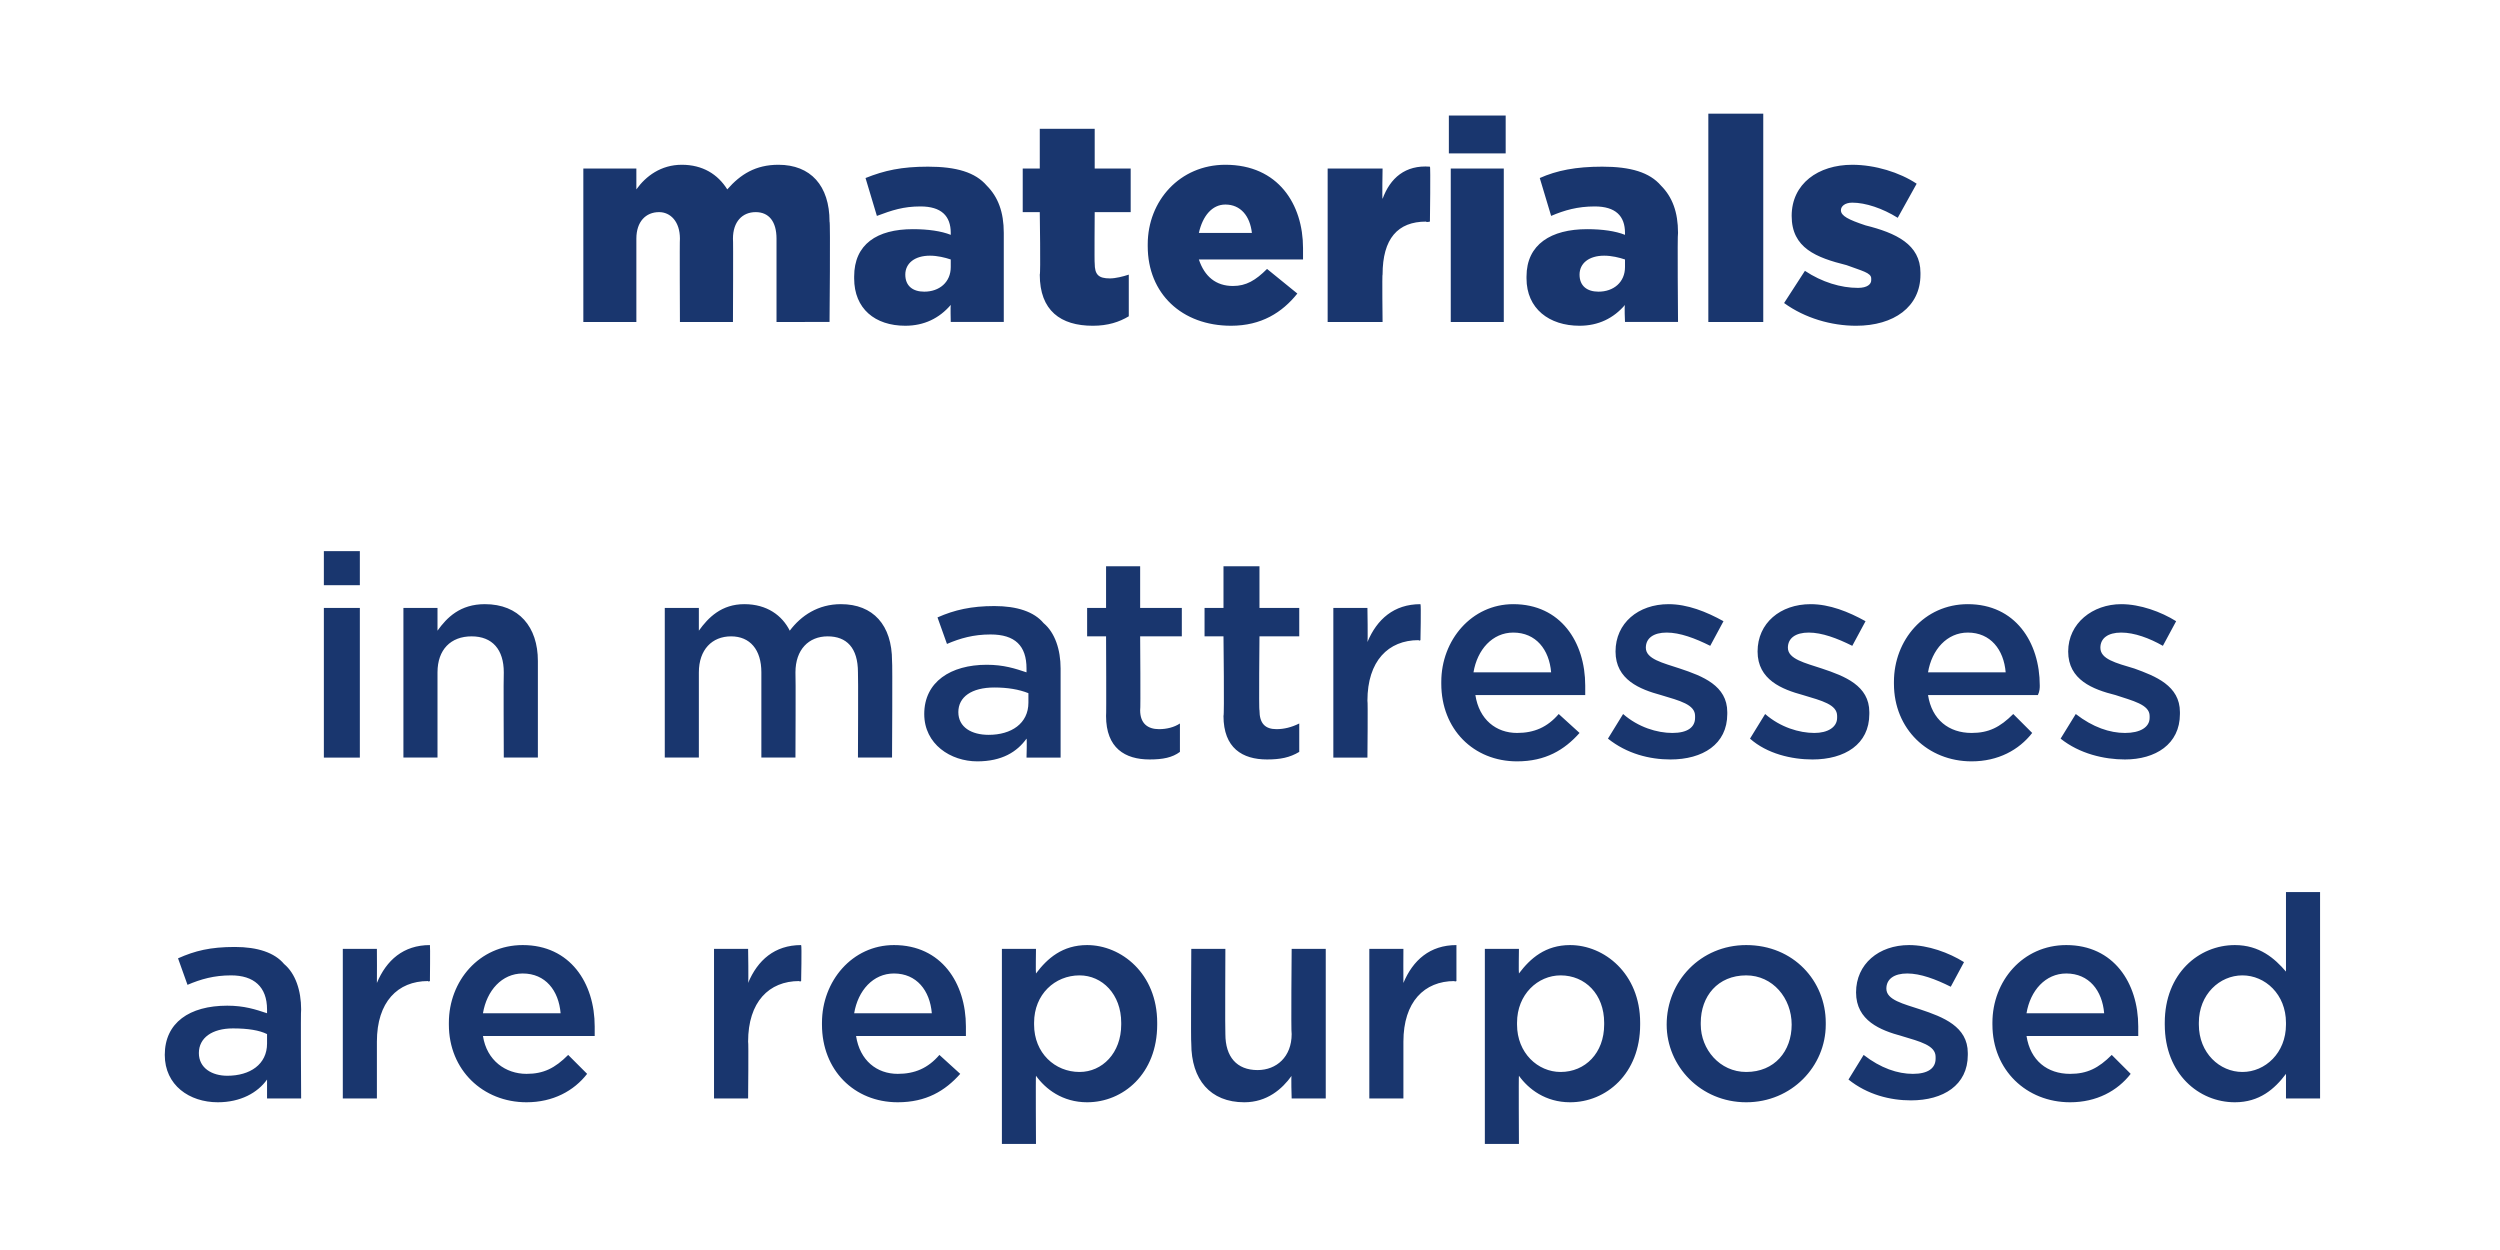
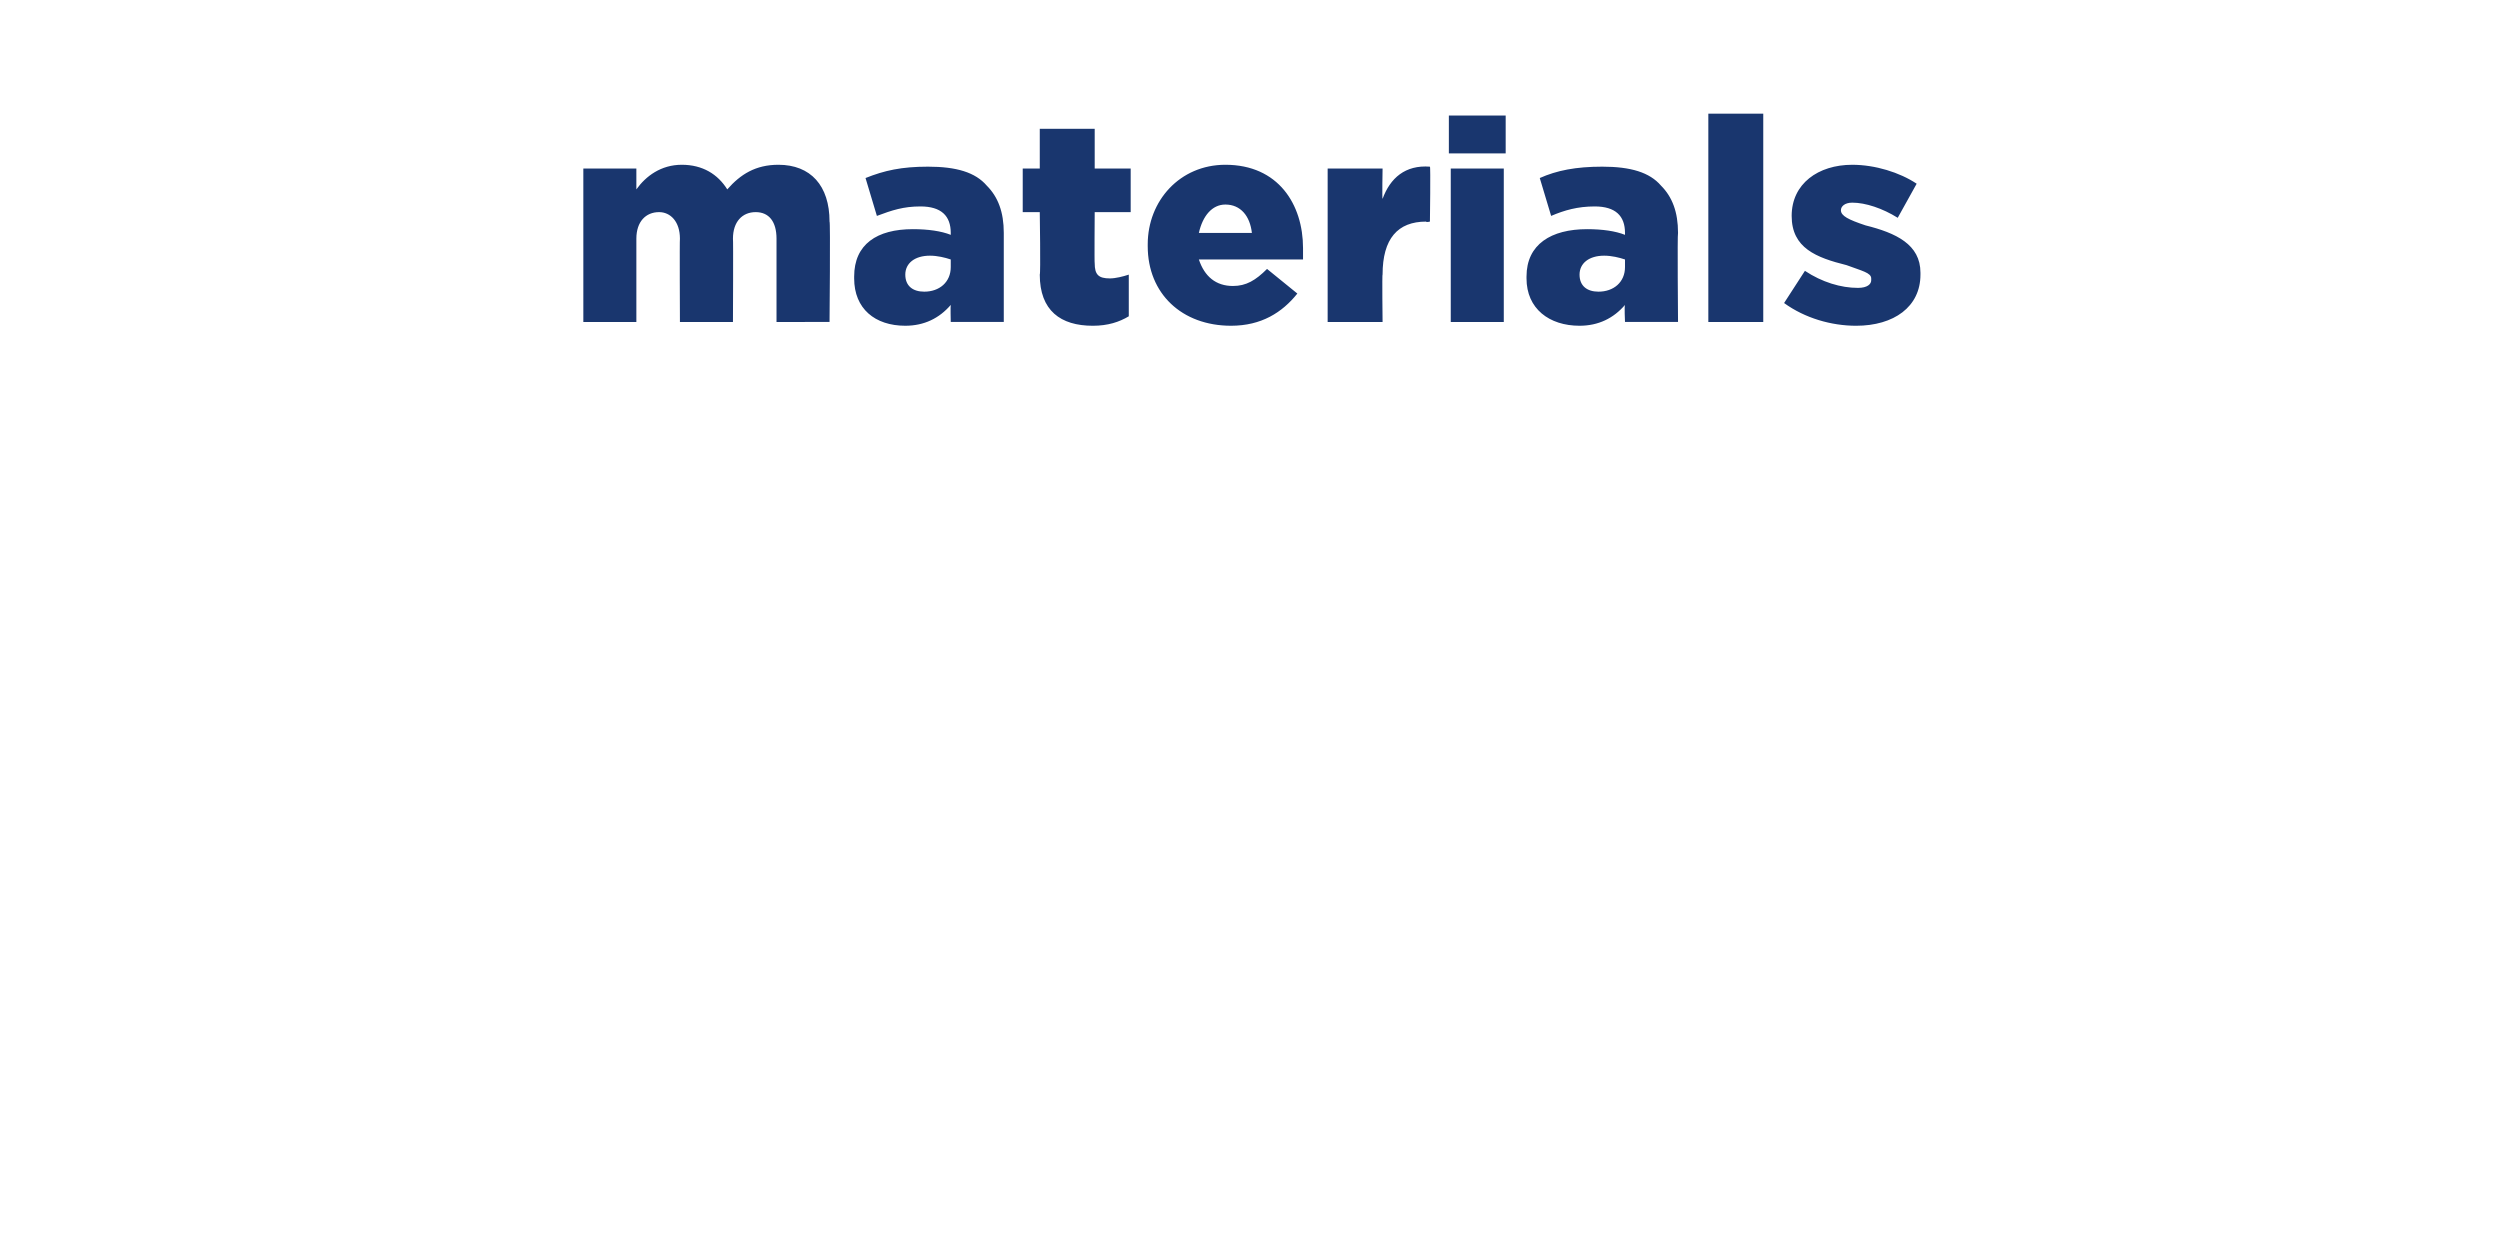
<svg xmlns="http://www.w3.org/2000/svg" version="1.1" width="132px" height="66px" viewBox="0 -5 132 66" style="top:-5px">
  <desc>materials in mattresses are repurposed</desc>
  <defs />
  <g id="Polygon33439">
-     <path d="m8.7 50.7c0-1.7 1.3-2.6 3.3-2.6c.9 0 1.5.2 2.1.4v-.2c0-1.2-.7-1.8-1.9-1.8c-.9 0-1.6.2-2.3.5l-.5-1.4c.9-.4 1.7-.6 3-.6c1.2 0 2.1.3 2.6.9c.6.5.9 1.4.9 2.4c-.03.01 0 4.7 0 4.7h-1.8v-1c-.5.7-1.4 1.2-2.6 1.2c-1.5 0-2.8-.9-2.8-2.5zm5.4-.6v-.5c-.4-.2-1-.3-1.8-.3c-1.1 0-1.8.5-1.8 1.3c0 .8.7 1.2 1.5 1.2c1.2 0 2.1-.6 2.1-1.7zm4-5h1.8s.01 1.76 0 1.8c.5-1.2 1.4-2 2.8-2c.02.03 0 1.9 0 1.9c0 0-.09.05-.1 0c-1.6 0-2.7 1.1-2.7 3.2v3h-1.8v-7.9zm5.6 4v-.1c0-2.2 1.6-4.1 3.9-4.1c2.5 0 3.8 2 3.8 4.3v.5h-5.9c.2 1.3 1.2 2 2.3 2c.9 0 1.5-.3 2.2-1l1 1c-.7.9-1.8 1.5-3.2 1.5c-2.3 0-4.1-1.7-4.1-4.1zm5.9-.6c-.1-1.2-.8-2.1-2-2.1c-1.1 0-1.9.9-2.1 2.1h4.1zm8.1-3.4h1.8s.03 1.76 0 1.8c.5-1.2 1.4-2 2.8-2c.04.03 0 1.9 0 1.9c0 0-.07.05-.1 0c-1.6 0-2.7 1.1-2.7 3.2c.03-.02 0 3 0 3h-1.8v-7.9zm5.7 4v-.1c0-2.2 1.6-4.1 3.8-4.1c2.5 0 3.8 2 3.8 4.3v.5h-5.8c.2 1.3 1.1 2 2.2 2c.9 0 1.6-.3 2.2-1l1.1 1c-.8.9-1.8 1.5-3.3 1.5c-2.3 0-4-1.7-4-4.1zm5.8-.6c-.1-1.2-.8-2.1-2-2.1c-1.1 0-1.9.9-2.1 2.1h4.1zm3.7-3.4h1.8s-.02 1.3 0 1.3c.6-.8 1.4-1.5 2.7-1.5c1.8 0 3.7 1.5 3.7 4.1v.1c0 2.6-1.8 4.1-3.7 4.1c-1.3 0-2.2-.7-2.7-1.4c-.02-.03 0 3.6 0 3.6h-1.8V45.1zm6.3 4v-.1c0-1.5-1-2.5-2.2-2.5c-1.3 0-2.4 1-2.4 2.5v.1c0 1.5 1.1 2.5 2.4 2.5c1.2 0 2.2-1 2.2-2.5zm3.7 1c-.03.02 0-5 0-5h1.8s-.02 4.48 0 4.5c0 1.2.6 1.9 1.7 1.9c1 0 1.8-.7 1.8-1.9c-.04-.05 0-4.5 0-4.5h1.8v7.9h-1.8s-.04-1.23 0-1.2c-.5.7-1.3 1.4-2.5 1.4c-1.8 0-2.8-1.2-2.8-3.1zm9.4-5h1.8s-.01 1.76 0 1.8c.5-1.2 1.4-2 2.8-2v1.9s-.11.05-.1 0c-1.6 0-2.7 1.1-2.7 3.2v3h-1.8v-7.9zm6.1 0h1.8s-.02 1.3 0 1.3c.6-.8 1.4-1.5 2.7-1.5c1.8 0 3.7 1.5 3.7 4.1v.1c0 2.6-1.8 4.1-3.7 4.1c-1.3 0-2.2-.7-2.7-1.4c-.02-.03 0 3.6 0 3.6h-1.8V45.1zm6.3 4v-.1c0-1.5-1-2.5-2.3-2.5c-1.2 0-2.3 1-2.3 2.5v.1c0 1.5 1.1 2.5 2.3 2.5c1.3 0 2.3-1 2.3-2.5zm3.3 0c0-2.3 1.8-4.2 4.2-4.2c2.5 0 4.2 1.9 4.2 4.1v.1c0 2.2-1.8 4.1-4.2 4.1c-2.4 0-4.2-1.9-4.2-4.1zm6.6 0c0-1.4-1-2.6-2.4-2.6c-1.5 0-2.4 1.1-2.4 2.5v.1c0 1.3 1 2.5 2.4 2.5c1.5 0 2.4-1.1 2.4-2.5zm3 2.9l.8-1.3c.9.7 1.8 1 2.6 1c.8 0 1.2-.3 1.2-.8v-.1c0-.6-.8-.8-1.8-1.1c-1.1-.3-2.4-.8-2.4-2.3c0-1.5 1.2-2.5 2.8-2.5c1 0 2.1.4 2.9.9l-.7 1.3c-.8-.4-1.6-.7-2.3-.7c-.7 0-1.1.3-1.1.8c0 .6.9.8 1.8 1.1c1.2.4 2.5.9 2.5 2.3v.1c0 1.6-1.3 2.4-3 2.4c-1.1 0-2.3-.3-3.3-1.1zm7.6-2.9v-.1c0-2.2 1.6-4.1 3.9-4.1c2.5 0 3.8 2 3.8 4.3v.5H107c.2 1.3 1.1 2 2.3 2c.9 0 1.5-.3 2.2-1l1 1c-.7.9-1.8 1.5-3.2 1.5c-2.3 0-4.1-1.7-4.1-4.1zm5.9-.6c-.1-1.2-.8-2.1-2-2.1c-1.1 0-1.9.9-2.1 2.1h4.1zm3.2.6v-.1c0-2.6 1.8-4.1 3.7-4.1c1.3 0 2.1.7 2.7 1.4v-4.2h1.8V53h-1.8v-1.3c-.6.8-1.4 1.5-2.7 1.5c-1.9 0-3.7-1.5-3.7-4.1zm6.4 0v-.1c0-1.5-1.1-2.5-2.3-2.5c-1.2 0-2.3 1-2.3 2.5v.1c0 1.5 1.1 2.5 2.3 2.5c1.2 0 2.3-1 2.3-2.5z" stroke="none" fill="#19366e" />
-   </g>
+     </g>
  <g id="Polygon33438">
-     <path d="m17.1 24.1h1.9v1.8h-1.9v-1.8zm0 3h1.9v7.9h-1.9v-7.9zm4.2 0h1.8v1.2c.5-.7 1.2-1.4 2.5-1.4c1.8 0 2.8 1.2 2.8 3v5.1h-1.8s-.02-4.5 0-4.5c0-1.2-.6-1.9-1.7-1.9c-1.1 0-1.8.7-1.8 1.9v4.5h-1.8v-7.9zm13.8 0h1.8v1.2c.5-.7 1.2-1.4 2.4-1.4c1.2 0 2 .6 2.4 1.4c.6-.8 1.5-1.4 2.7-1.4c1.7 0 2.7 1.1 2.7 3c.03.04 0 5.1 0 5.1h-1.8s.02-4.5 0-4.5c0-1.3-.6-1.9-1.6-1.9c-1 0-1.7.7-1.7 1.9c.02.03 0 4.5 0 4.5h-1.8v-4.5c0-1.2-.6-1.9-1.6-1.9c-1 0-1.7.7-1.7 1.9v4.5h-1.8v-7.9zm13.7 5.6c0-1.7 1.4-2.6 3.3-2.6c.9 0 1.5.2 2.1.4v-.2c0-1.2-.6-1.8-1.9-1.8c-.9 0-1.6.2-2.3.5l-.5-1.4c.9-.4 1.8-.6 3-.6c1.2 0 2.1.3 2.6.9c.6.5.9 1.4.9 2.4v4.7h-1.8s.03-.99 0-1c-.5.7-1.3 1.2-2.6 1.2c-1.4 0-2.8-.9-2.8-2.5zm5.5-.6v-.5c-.5-.2-1.1-.3-1.8-.3c-1.2 0-1.9.5-1.9 1.3c0 .8.7 1.2 1.6 1.2c1.2 0 2.1-.6 2.1-1.7zm4.1.7c.02.01 0-4.2 0-4.2h-1v-1.5h1v-2.2h1.8v2.2h2.2v1.5h-2.2s.03 3.93 0 3.9c0 .7.4 1 1 1c.4 0 .8-.1 1.1-.3v1.5c-.4.3-.9.4-1.6.4c-1.3 0-2.3-.6-2.3-2.3zm6.2 0c.05.01 0-4.2 0-4.2h-1v-1.5h1v-2.2h1.9v2.2h2.1v1.5h-2.1s-.04 3.93 0 3.9c0 .7.3 1 .9 1c.4 0 .8-.1 1.2-.3v1.5c-.5.3-1 .4-1.7.4c-1.3 0-2.3-.6-2.3-2.3zm5.8-5.7h1.8s.03 1.76 0 1.8c.5-1.2 1.4-2 2.8-2c.04.03 0 1.9 0 1.9c0 0-.07.05-.1 0c-1.6 0-2.7 1.1-2.7 3.2c.03-.02 0 3 0 3h-1.8v-7.9zm5.7 4v-.1c0-2.2 1.6-4.1 3.8-4.1c2.5 0 3.8 2 3.8 4.3v.5h-5.8c.2 1.3 1.1 2 2.2 2c.9 0 1.6-.3 2.2-1l1.1 1c-.8.9-1.8 1.5-3.3 1.5c-2.3 0-4-1.7-4-4.1zm5.8-.6c-.1-1.2-.8-2.1-2-2.1c-1.1 0-1.9.9-2.1 2.1h4.1zm3 3.5l.8-1.3c.8.7 1.8 1 2.6 1c.8 0 1.2-.3 1.2-.8v-.1c0-.6-.8-.8-1.8-1.1c-1.1-.3-2.4-.8-2.4-2.3c0-1.5 1.2-2.5 2.8-2.5c1 0 2 .4 2.9.9l-.7 1.3c-.8-.4-1.6-.7-2.3-.7c-.7 0-1.1.3-1.1.8c0 .6.9.8 1.8 1.1c1.2.4 2.5.9 2.5 2.3v.1c0 1.6-1.3 2.4-3 2.4c-1.1 0-2.3-.3-3.3-1.1zm7.5 0l.8-1.3c.8.7 1.8 1 2.6 1c.7 0 1.2-.3 1.2-.8v-.1c0-.6-.8-.8-1.8-1.1c-1.1-.3-2.4-.8-2.4-2.3c0-1.5 1.2-2.5 2.8-2.5c1 0 2 .4 2.9.9l-.7 1.3c-.8-.4-1.6-.7-2.3-.7c-.7 0-1.1.3-1.1.8c0 .6.9.8 1.8 1.1c1.2.4 2.5.9 2.5 2.3v.1c0 1.6-1.3 2.4-3 2.4c-1.1 0-2.4-.3-3.3-1.1zm7.6-2.9v-.1c0-2.2 1.6-4.1 3.9-4.1c2.5 0 3.8 2 3.8 4.3c0 .1 0 .3-.1.5h-5.8c.2 1.3 1.1 2 2.3 2c.9 0 1.5-.3 2.2-1l1 1c-.7.9-1.8 1.5-3.2 1.5c-2.3 0-4.1-1.7-4.1-4.1zm5.9-.6c-.1-1.2-.8-2.1-2-2.1c-1.1 0-1.9.9-2.1 2.1h4.1zm2.9 3.5l.8-1.3c.9.7 1.8 1 2.6 1c.8 0 1.3-.3 1.3-.8v-.1c0-.6-.9-.8-1.8-1.1c-1.2-.3-2.5-.8-2.5-2.3c0-1.5 1.3-2.5 2.8-2.5c1 0 2.1.4 2.9.9l-.7 1.3c-.7-.4-1.5-.7-2.2-.7c-.7 0-1.1.3-1.1.8c0 .6.8.8 1.8 1.1c1.1.4 2.4.9 2.4 2.3v.1c0 1.6-1.3 2.4-2.9 2.4c-1.1 0-2.4-.3-3.4-1.1z" stroke="none" fill="#19366e" />
-   </g>
+     </g>
  <g id="Polygon33437">
    <path d="m30.8 3.9h2.8v1.1c.5-.7 1.3-1.3 2.4-1.3c1.1 0 1.9.5 2.4 1.3c.7-.8 1.5-1.3 2.7-1.3c1.7 0 2.7 1.1 2.7 3c.05-.03 0 5.3 0 5.3H41V7.6c0-.9-.4-1.4-1.1-1.4c-.7 0-1.2.5-1.2 1.4c.02-.01 0 4.4 0 4.4h-2.8s-.02-4.41 0-4.4c0-.9-.5-1.4-1.1-1.4c-.7 0-1.2.5-1.2 1.4v4.4h-2.8V3.9zm14.3 5.8v-.1c0-1.7 1.2-2.5 3.1-2.5c.8 0 1.5.1 2 .3v-.1c0-.9-.5-1.4-1.6-1.4c-.9 0-1.5.2-2.3.5l-.6-2c1-.4 1.9-.6 3.3-.6c1.5 0 2.5.3 3.1 1c.6.6.9 1.4.9 2.5v4.7h-2.8s-.02-.86 0-.9c-.6.7-1.4 1.1-2.4 1.1c-1.6 0-2.7-.9-2.7-2.5zm5.1-.6v-.4c-.3-.1-.7-.2-1.1-.2c-.8 0-1.3.4-1.3 1c0 .6.4.9 1 .9c.8 0 1.4-.5 1.4-1.3zm4.7.4c.05-.02 0-3.3 0-3.3h-.9V3.9h.9V1.8h2.9v2.1h1.9v2.3h-1.9s-.02 2.73 0 2.7c0 .6.2.8.8.8c.3 0 .7-.1 1-.2v2.2c-.5.3-1.1.5-1.9.5c-1.7 0-2.8-.8-2.8-2.7zM60.6 8v-.1c0-2.3 1.7-4.2 4.1-4.2c2.8 0 4.1 2.1 4.1 4.4v.6h-5.5c.3.9.9 1.4 1.8 1.4c.7 0 1.2-.3 1.8-.9l1.6 1.3c-.8 1-1.9 1.7-3.5 1.7c-2.6 0-4.4-1.7-4.4-4.2zm5.5-.7c-.1-.9-.6-1.5-1.4-1.5c-.7 0-1.2.6-1.4 1.5h2.8zm4-3.4h2.9s-.03 1.62 0 1.6c.4-1.1 1.2-1.8 2.5-1.7c.04-.05 0 2.9 0 2.9c0 0-.2.05-.2 0c-1.5 0-2.3.9-2.3 2.8c-.03-.04 0 2.5 0 2.5h-2.9V3.9zm6.4-2.8h3v2h-3v-2zm.1 2.8h2.8v8.1h-2.8V3.9zm4 5.8v-.1c0-1.7 1.3-2.5 3.2-2.5c.8 0 1.5.1 2 .3v-.1c0-.9-.5-1.4-1.6-1.4c-.9 0-1.6.2-2.3.5l-.6-2c.9-.4 1.9-.6 3.3-.6c1.5 0 2.5.3 3.1 1c.6.6.9 1.4.9 2.5c-.04.04 0 4.7 0 4.7h-2.8s-.04-.86 0-.9c-.6.7-1.4 1.1-2.4 1.1c-1.6 0-2.8-.9-2.8-2.5zm5.2-.6v-.4c-.3-.1-.7-.2-1.1-.2c-.8 0-1.3.4-1.3 1c0 .6.4.9 1 .9c.8 0 1.4-.5 1.4-1.3zM90.2 1h2.9v11h-2.9v-11zm4 10l1.1-1.7c.9.6 1.9.9 2.8.9c.5 0 .7-.2.7-.4v-.1c0-.3-.5-.4-1.3-.7c-1.6-.4-2.9-.9-2.9-2.6c0-1.7 1.4-2.7 3.2-2.7c1.2 0 2.5.4 3.4 1l-1 1.8c-.8-.5-1.7-.8-2.4-.8c-.4 0-.6.2-.6.4c0 .3.4.5 1.3.8c1.6.4 2.9 1 2.9 2.5v.1c0 1.7-1.4 2.7-3.4 2.7c-1.3 0-2.7-.4-3.8-1.2z" stroke="none" fill="#19366e" />
  </g>
</svg>